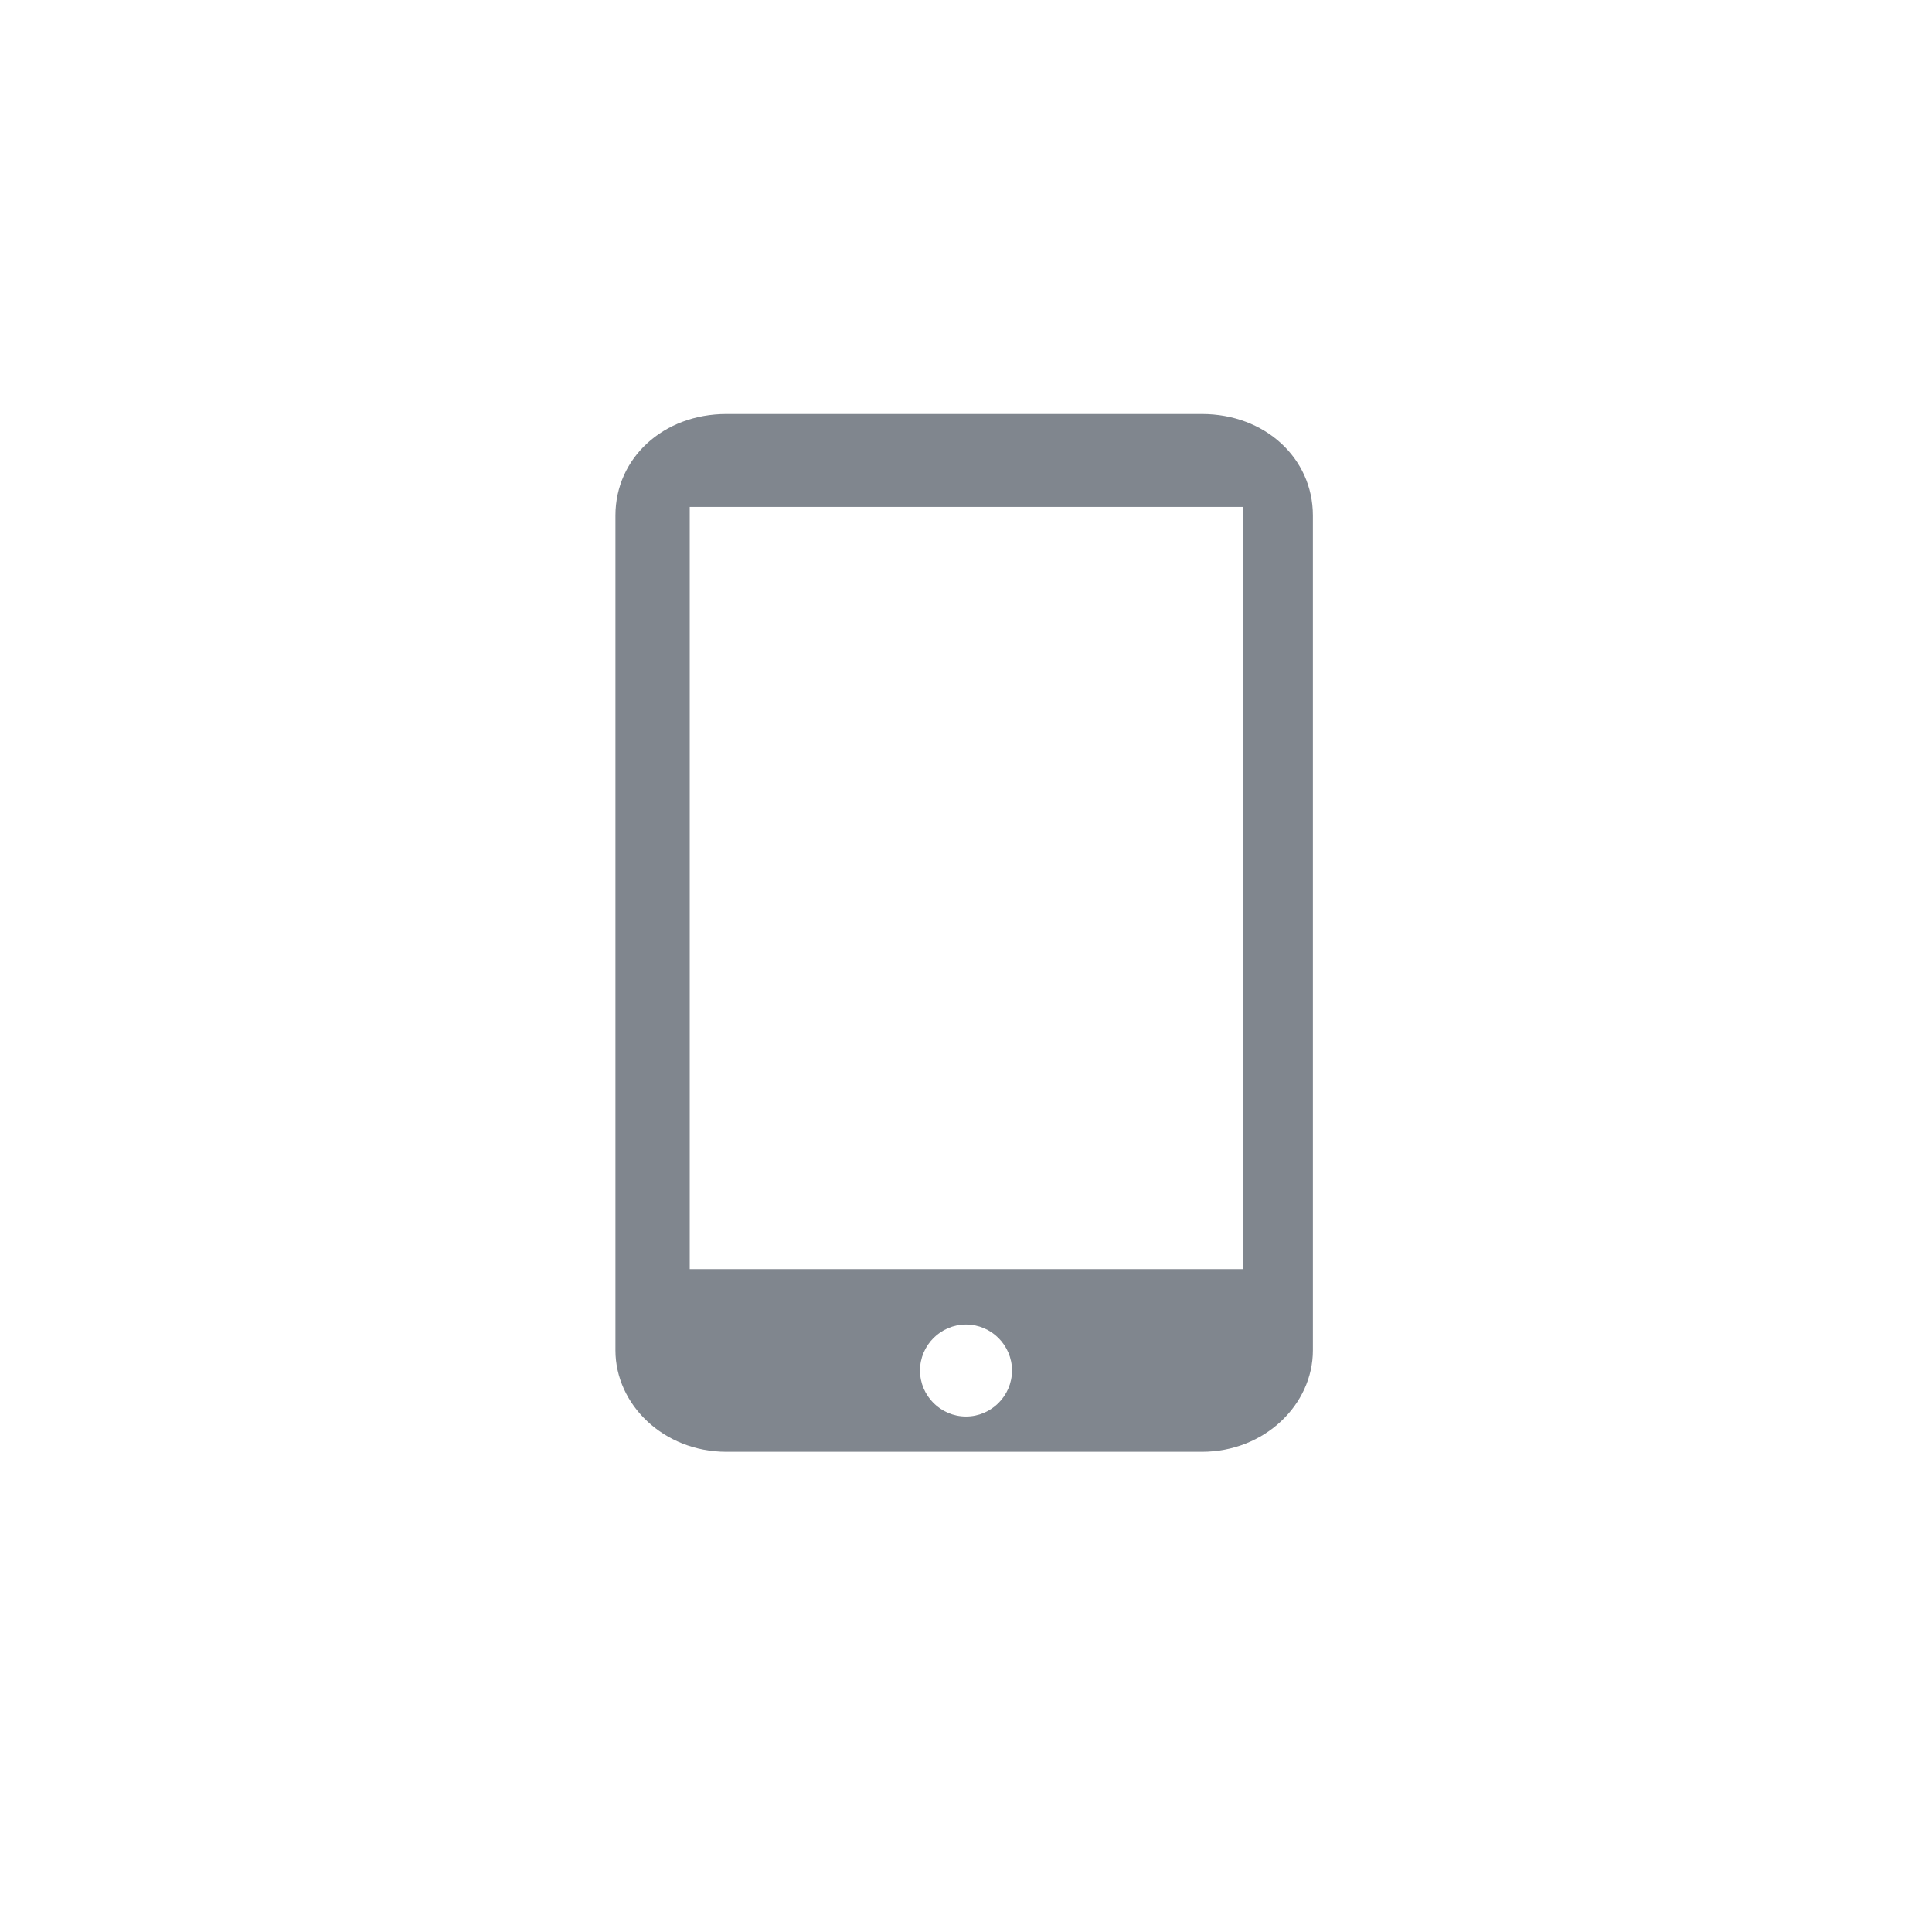
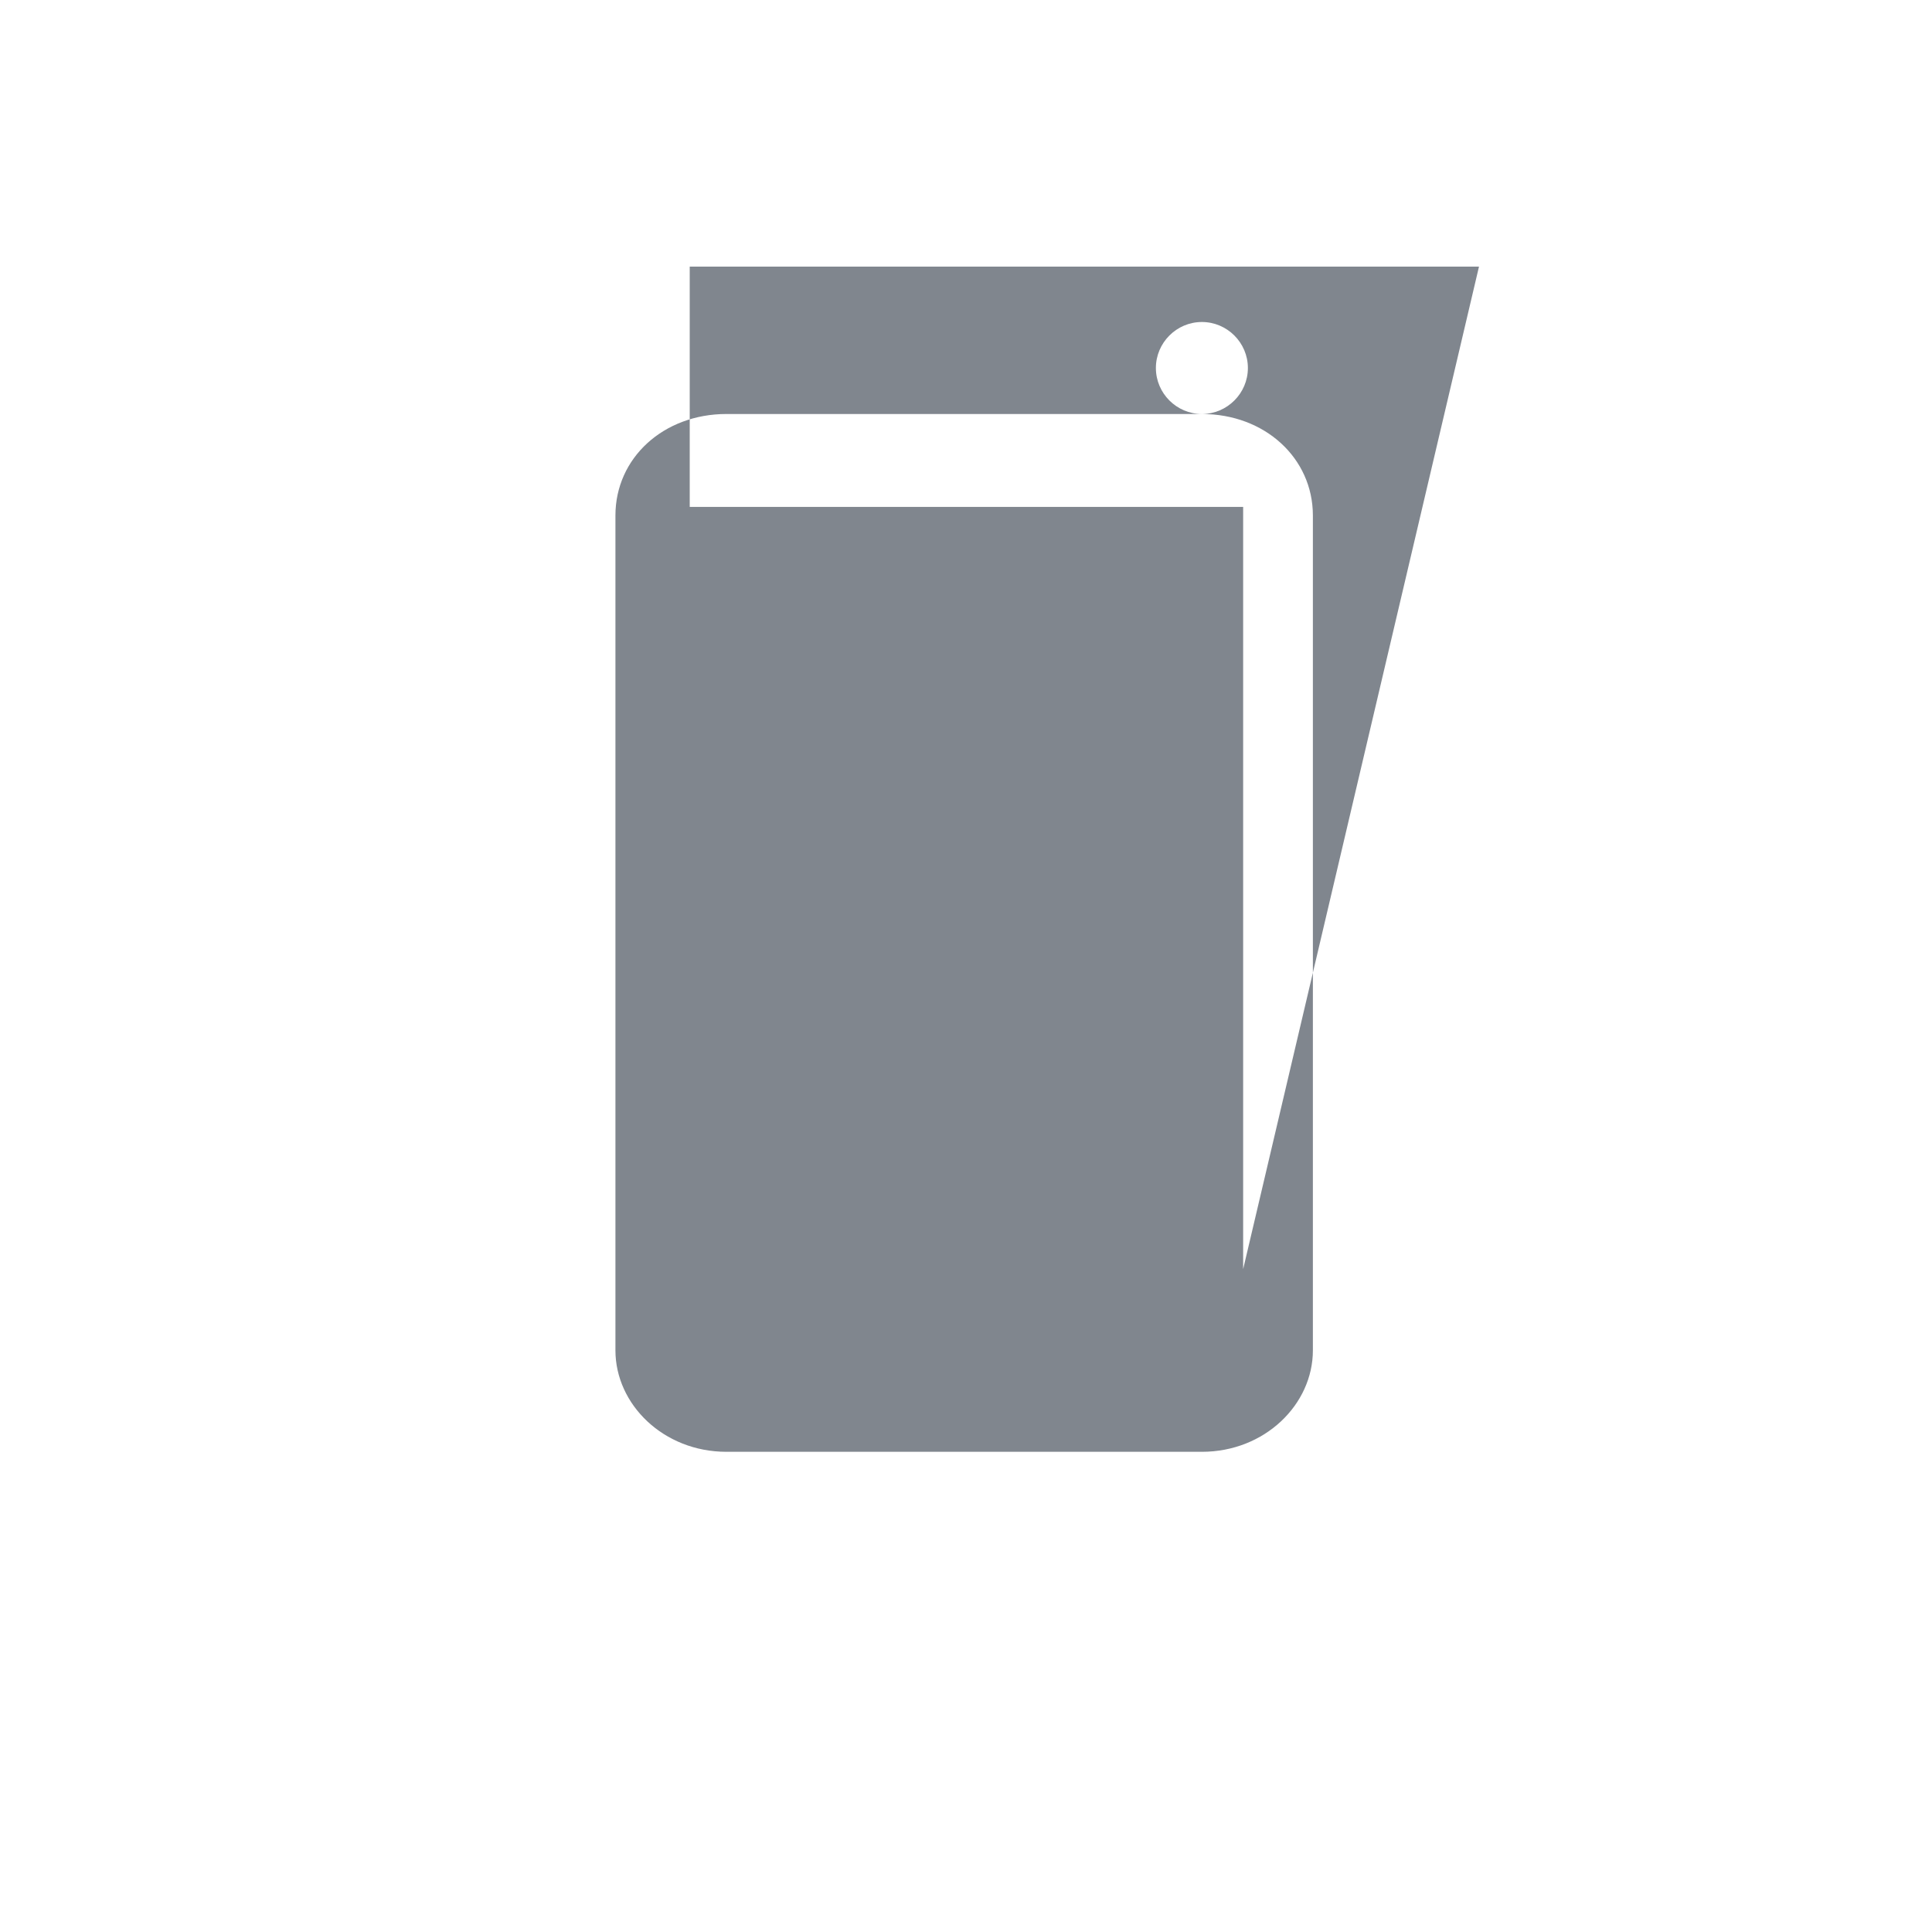
<svg xmlns="http://www.w3.org/2000/svg" width="42" height="42" viewBox="-13 -9 42 42">
-   <path fill="#80868E" fill-rule="evenodd" d="M13.128 0H2.792C1.424 0 .379.955.379 2.206v18.149c0 1.176 1.045 2.206 2.413 2.206h10.336c1.368 0 2.413-1.03 2.413-2.206V2.205C15.54.958 14.496 0 13.128 0zM8 21.794c-.55 0-1-.45-1-1s.45-1 1-1 1 .45 1 1-.45 1-1 1zm6.024-3.204H1.994V2.02h12.031v16.57z" />
+   <path fill="#80868E" fill-rule="evenodd" d="M13.128 0H2.792C1.424 0 .379.955.379 2.206v18.149c0 1.176 1.045 2.206 2.413 2.206h10.336c1.368 0 2.413-1.03 2.413-2.206V2.205C15.54.958 14.496 0 13.128 0zc-.55 0-1-.45-1-1s.45-1 1-1 1 .45 1 1-.45 1-1 1zm6.024-3.204H1.994V2.02h12.031v16.57z" />
</svg>